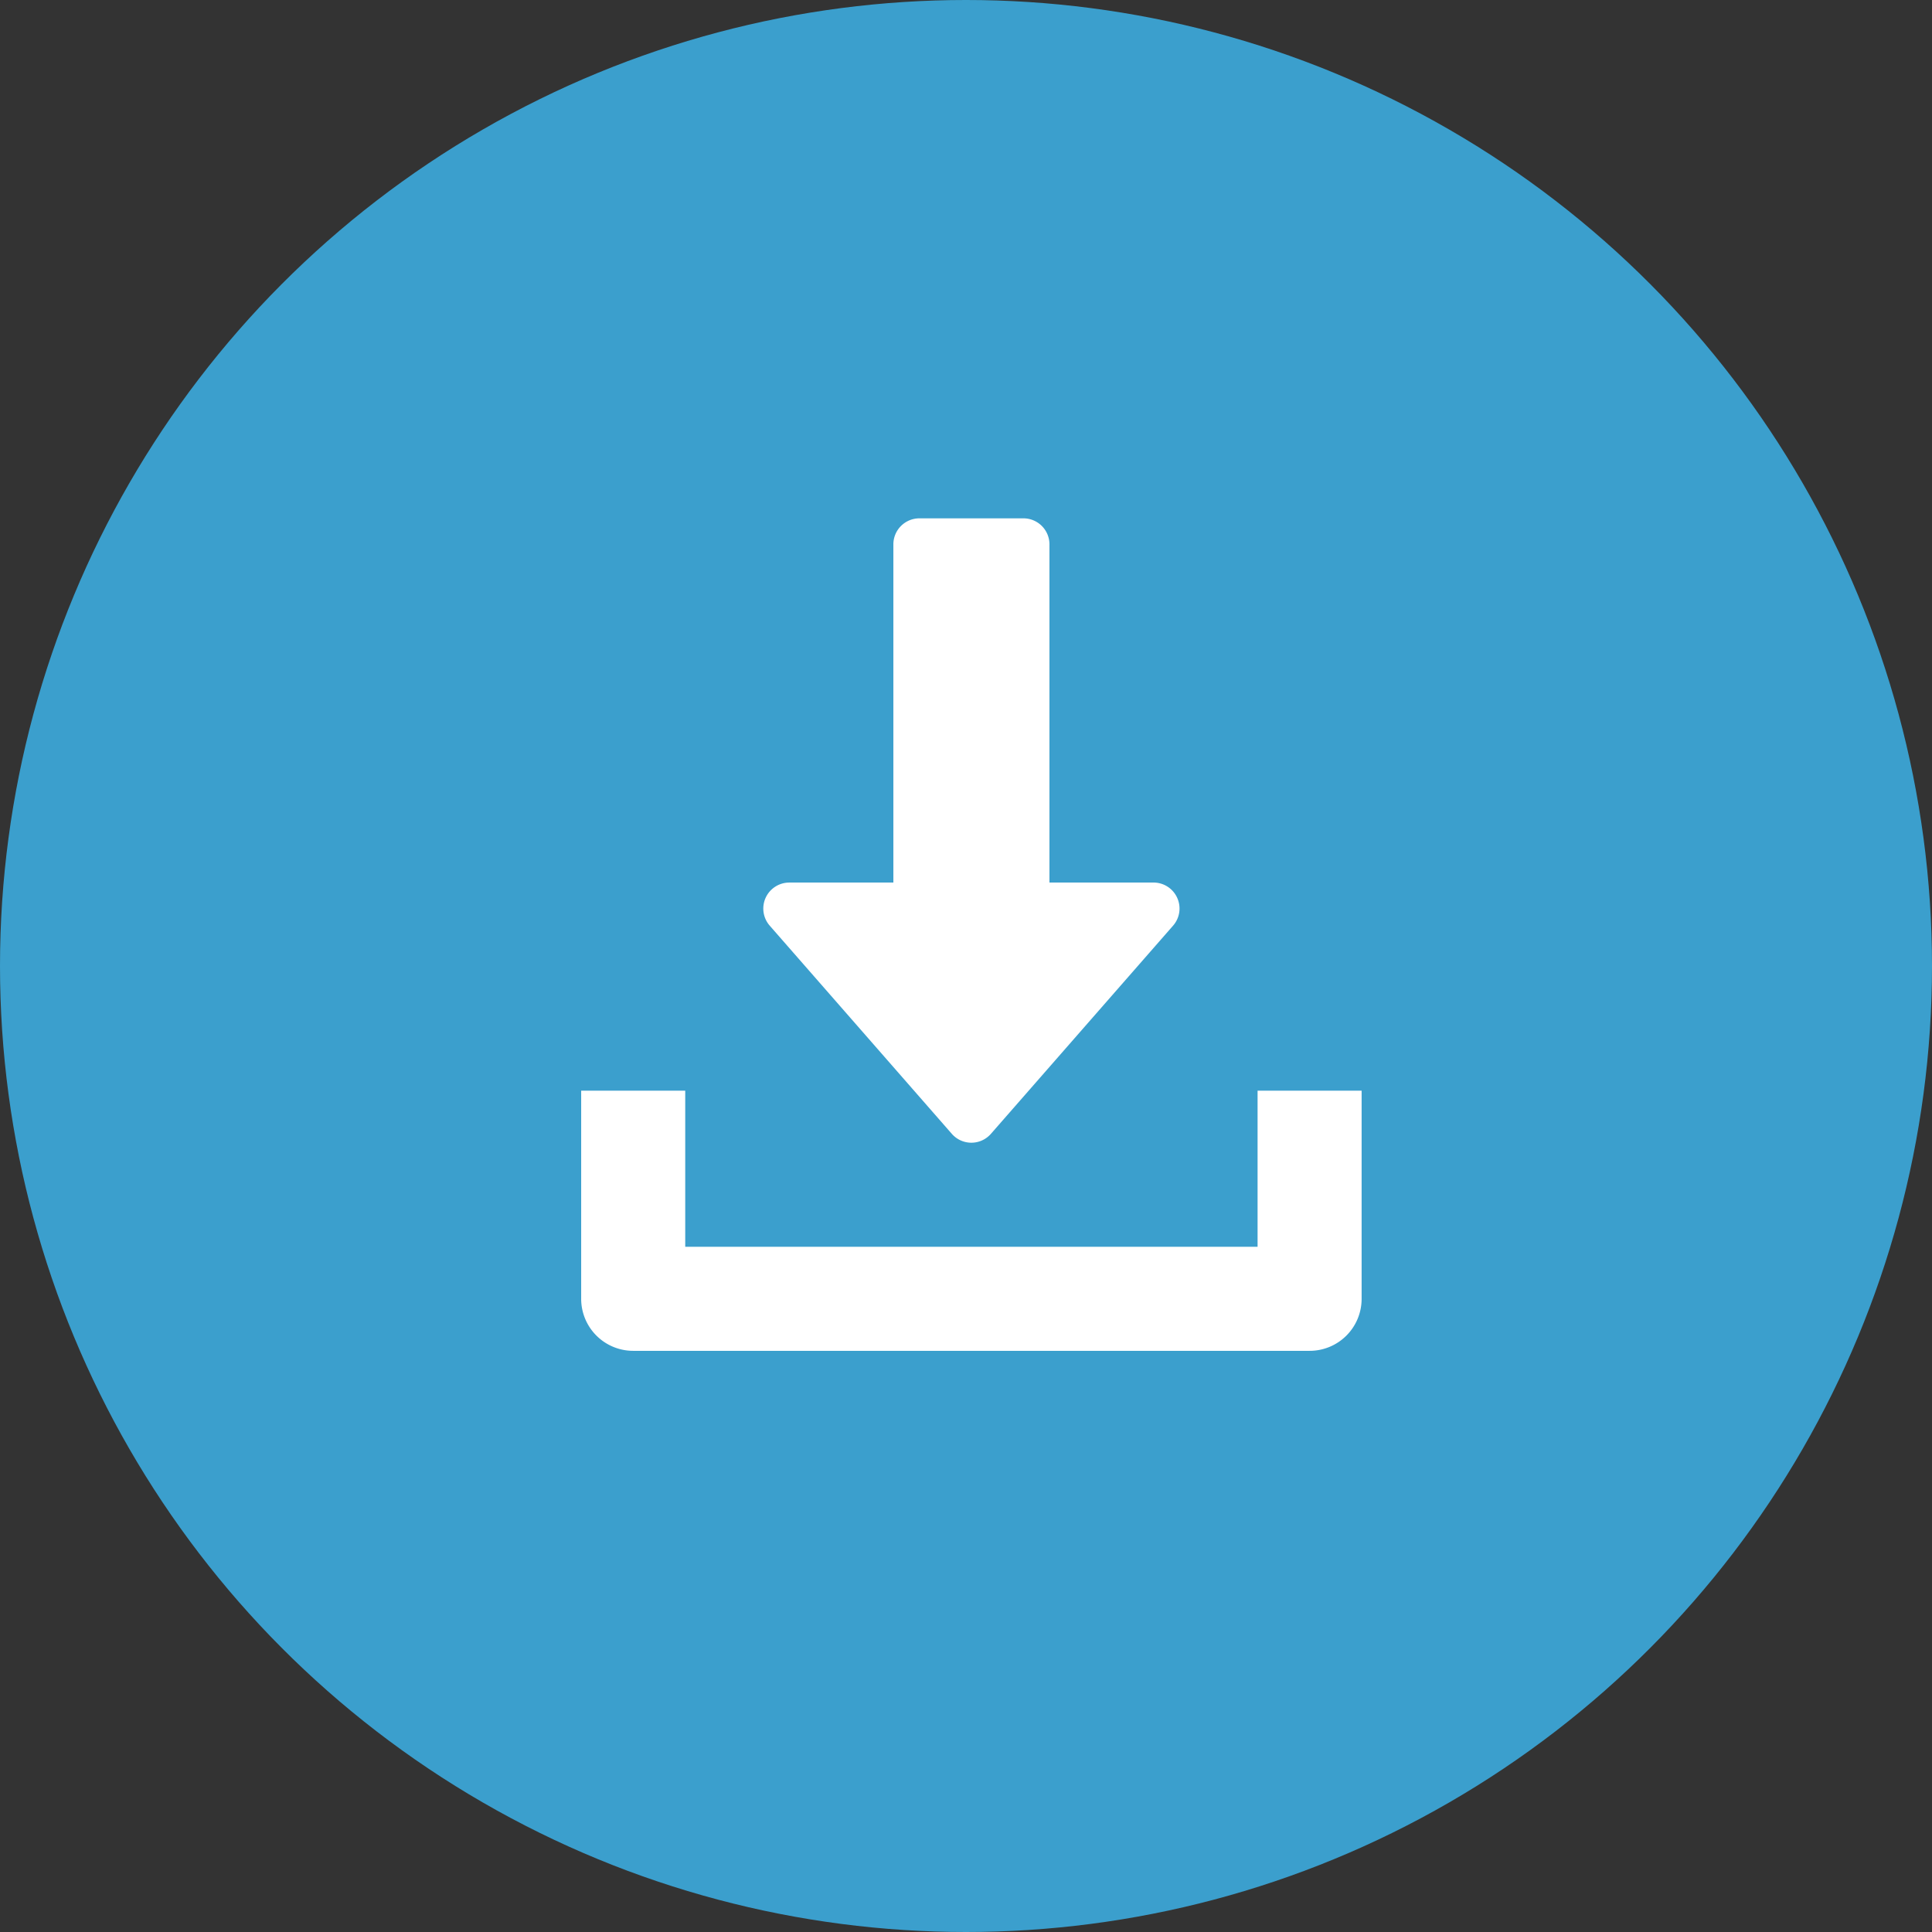
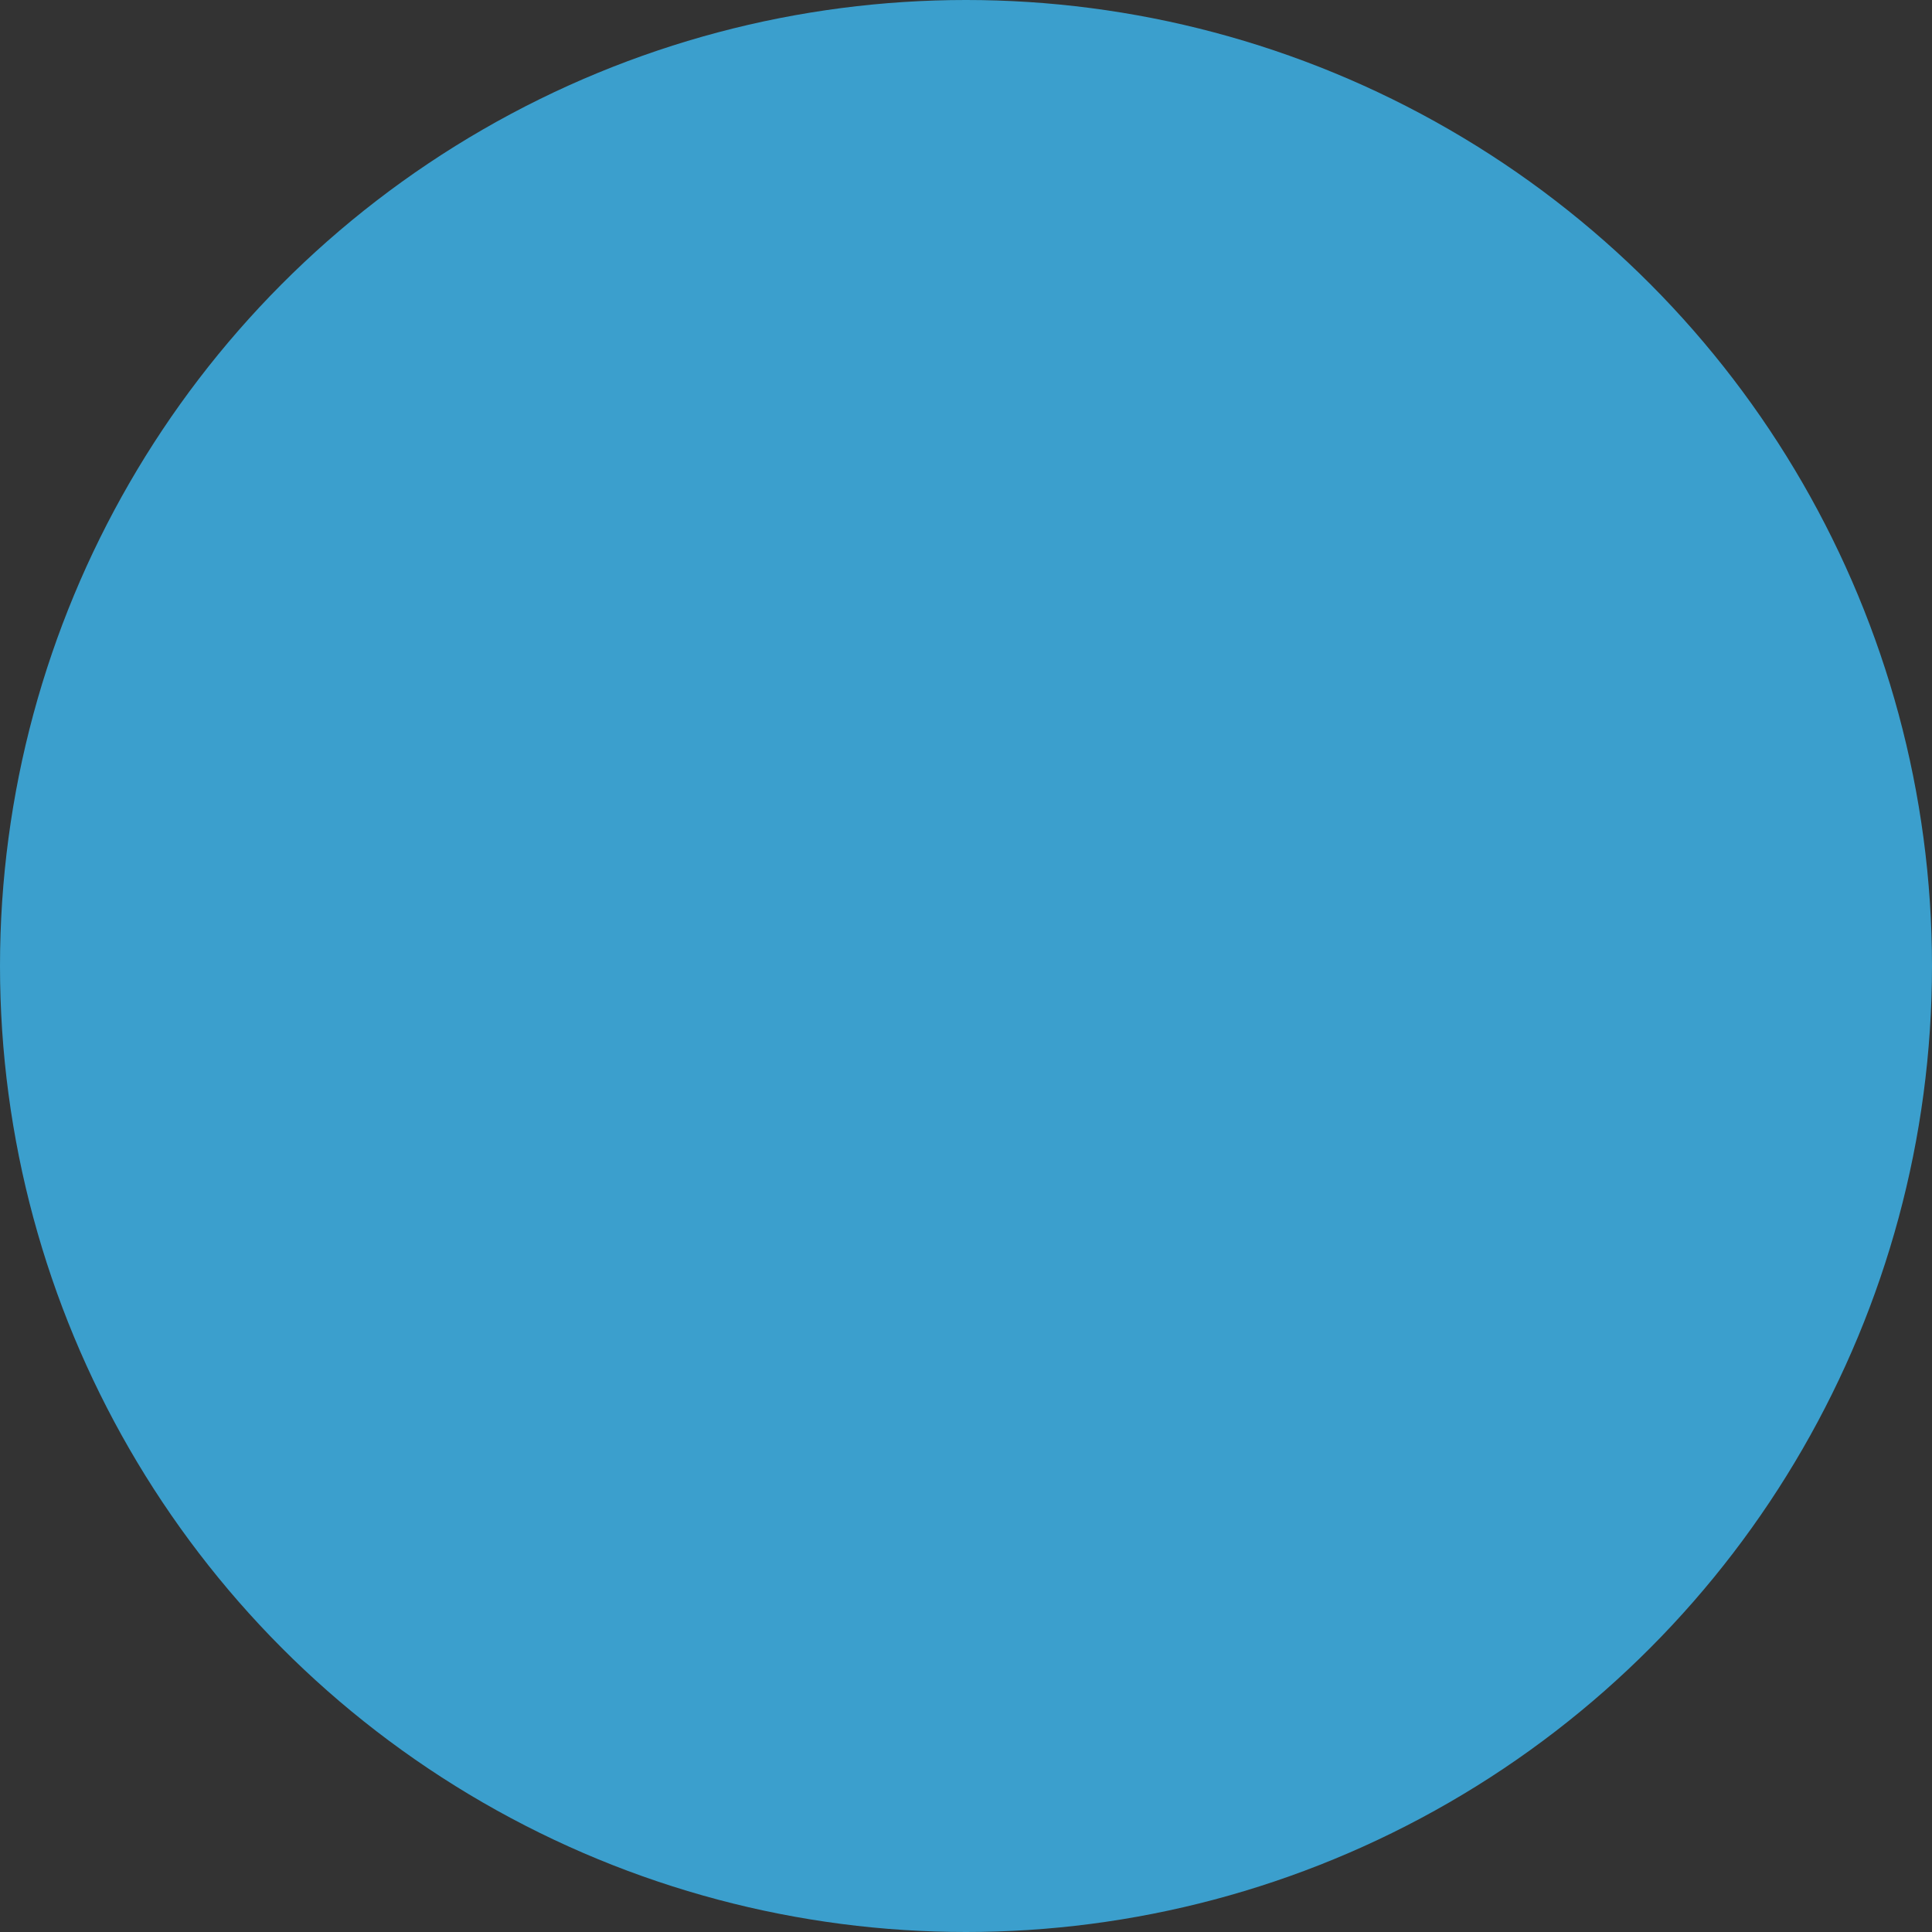
<svg xmlns="http://www.w3.org/2000/svg" width="123" height="123" viewBox="0 0 123 123">
  <rect x="0" y="0" width="123" height="123" fill="#333333" stroke="none" />
  <g id="Group_873" data-name="Group 873" transform="translate(-875 -1764)">
    <circle id="Ellipse_5" data-name="Ellipse 5" cx="61.5" cy="61.5" r="61.5" transform="translate(875 1764)" fill="#3b9fcd" />
    <g id="download_1_" data-name="download (1)" transform="translate(896 1797)">
      <g id="Group_3" data-name="Group 3" transform="translate(27.594)">
        <g id="Group_2" data-name="Group 2" transform="translate(0)">
-           <path id="Path_2" data-name="Path 2" d="M154.349,24.158a1.652,1.652,0,0,0-1.507-.971h-6.625V1.656A1.657,1.657,0,0,0,144.561,0h-6.625a1.657,1.657,0,0,0-1.656,1.656V23.188h-6.625a1.655,1.655,0,0,0-1.245,2.746L140,39.184a1.653,1.653,0,0,0,2.491,0l11.594-13.25A1.651,1.651,0,0,0,154.349,24.158Z" transform="translate(-127.998)" fill="#fff" />
-         </g>
+           </g>
      </g>
      <g id="Group_5" data-name="Group 5" transform="translate(16 36.438)">
        <g id="Group_4" data-name="Group 4" transform="translate(0)">
-           <path id="Path_3" data-name="Path 3" d="M59.063,352v9.938H22.625V352H16v13.25a3.312,3.312,0,0,0,3.313,3.312H62.375a3.309,3.309,0,0,0,3.312-3.312V352Z" transform="translate(-16 -352)" fill="#fff" />
-         </g>
+           </g>
      </g>
    </g>
  </g>
</svg>